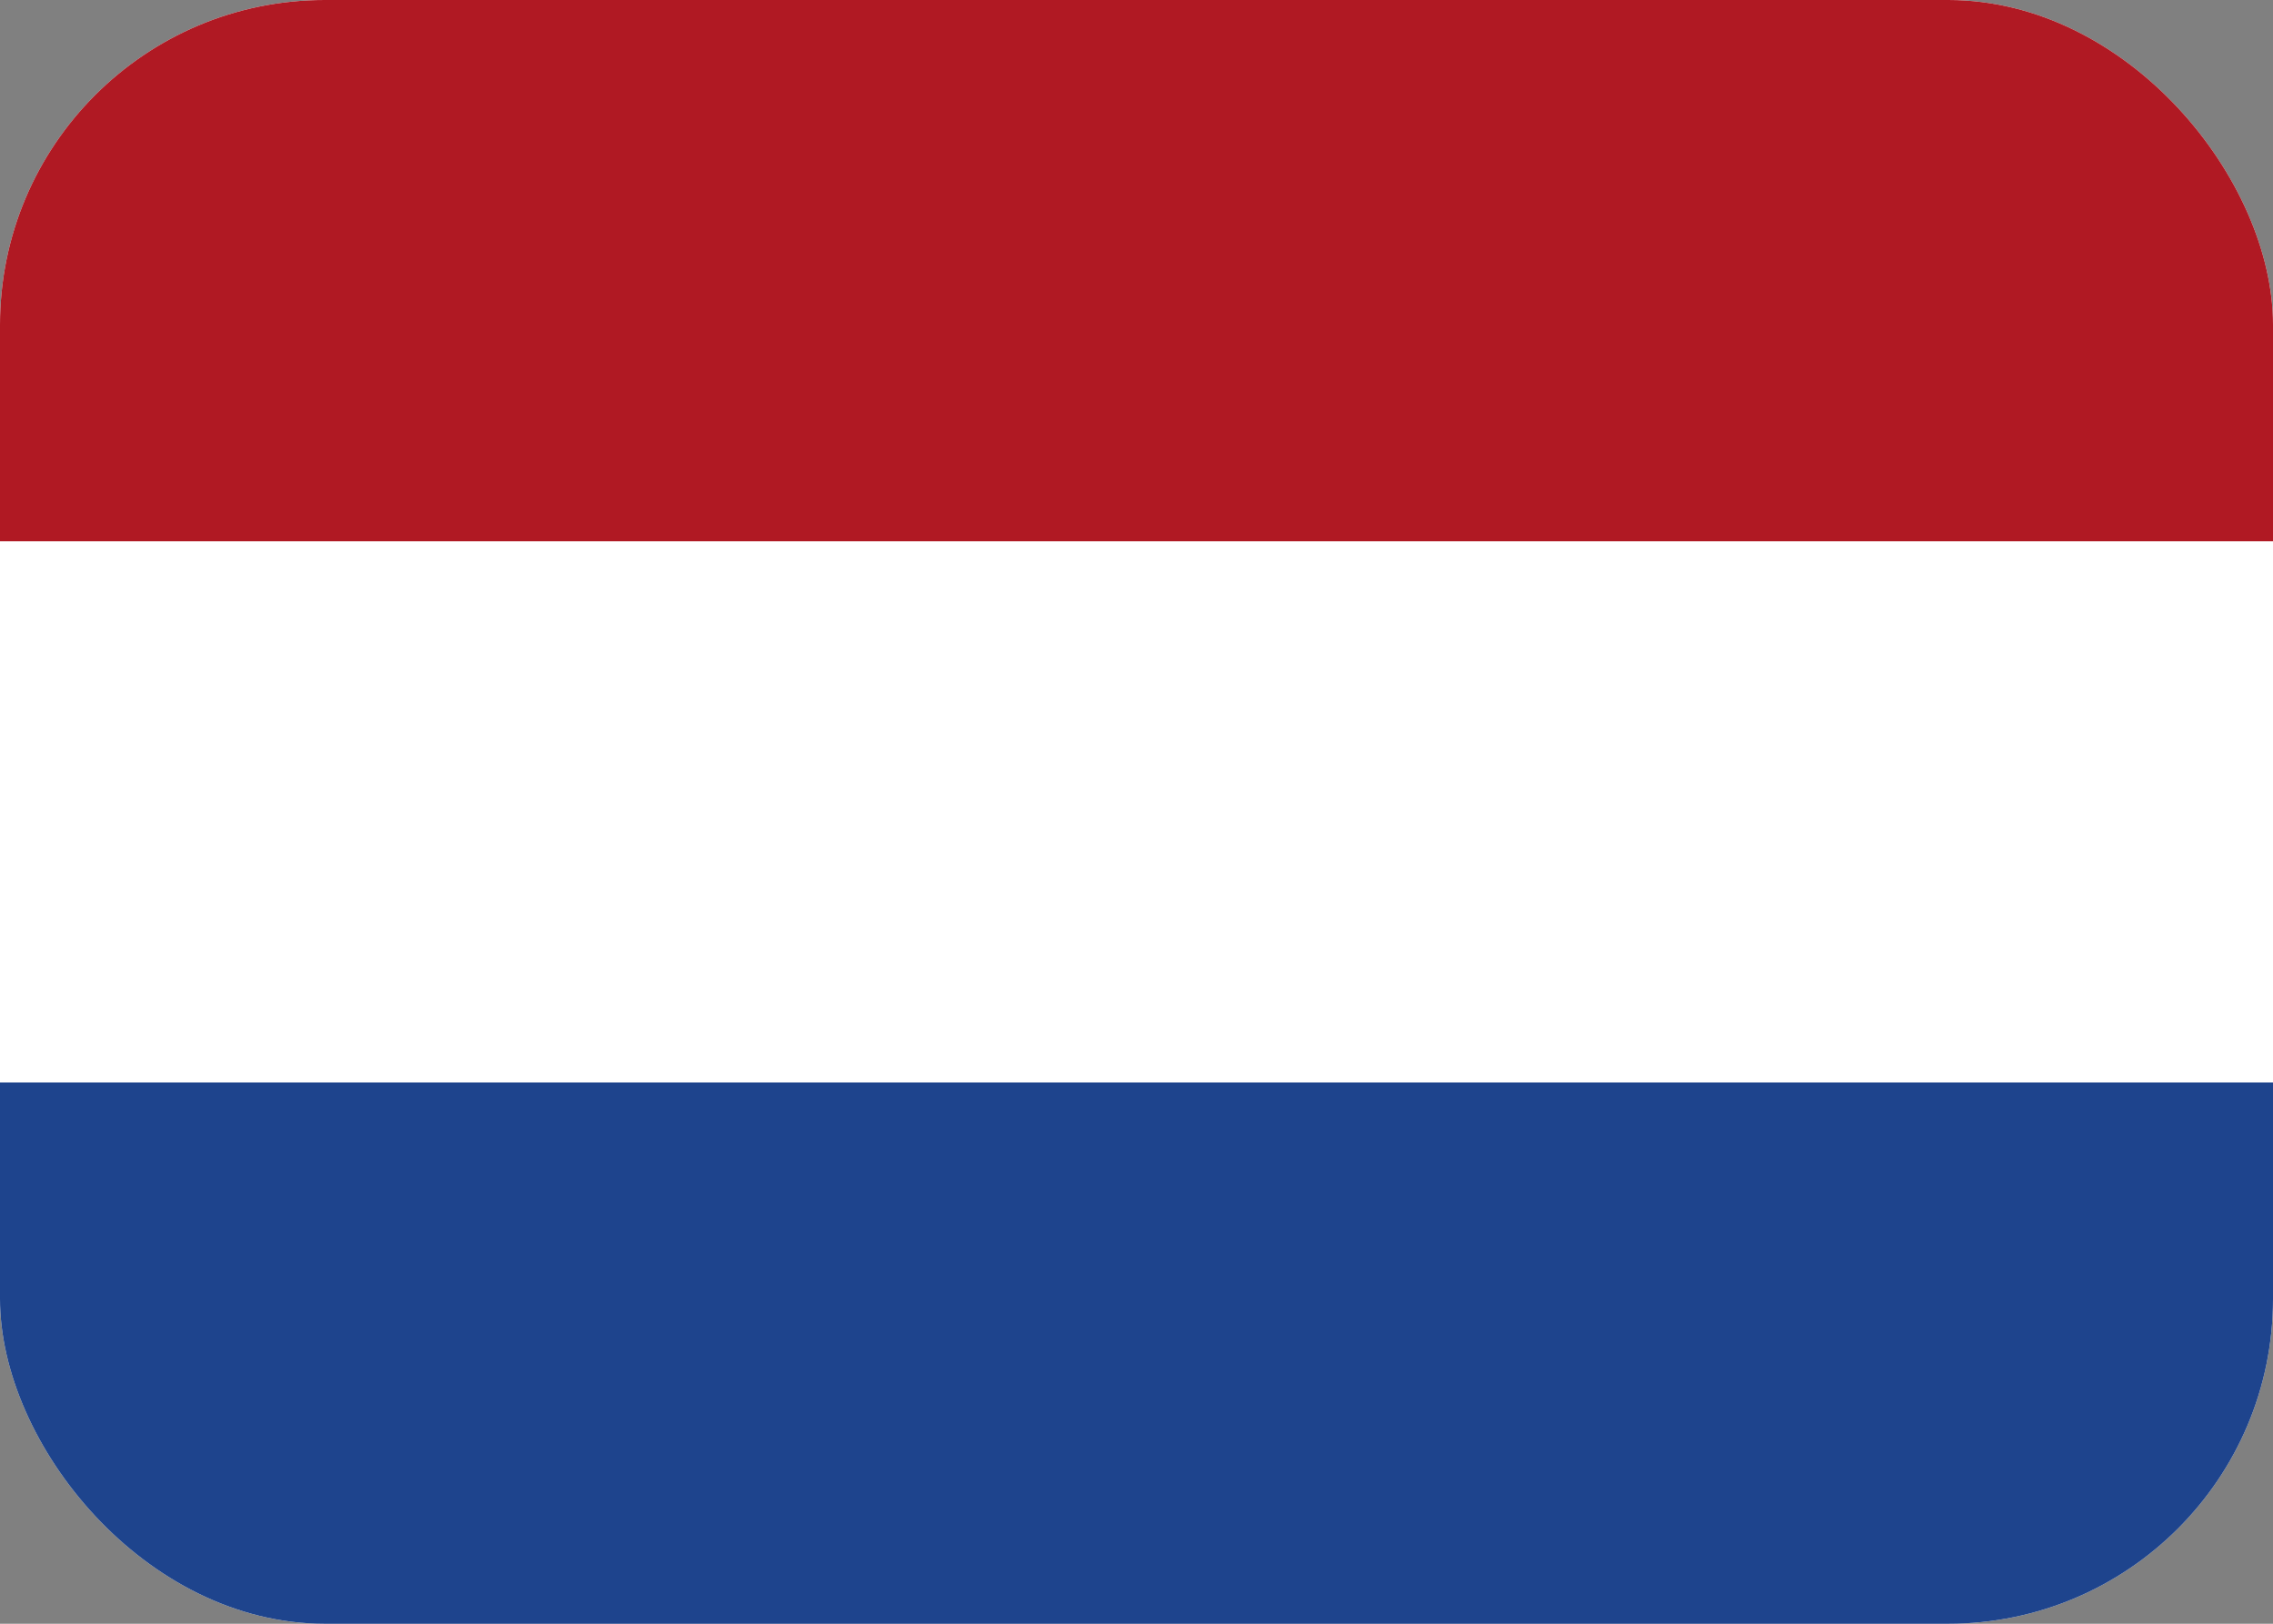
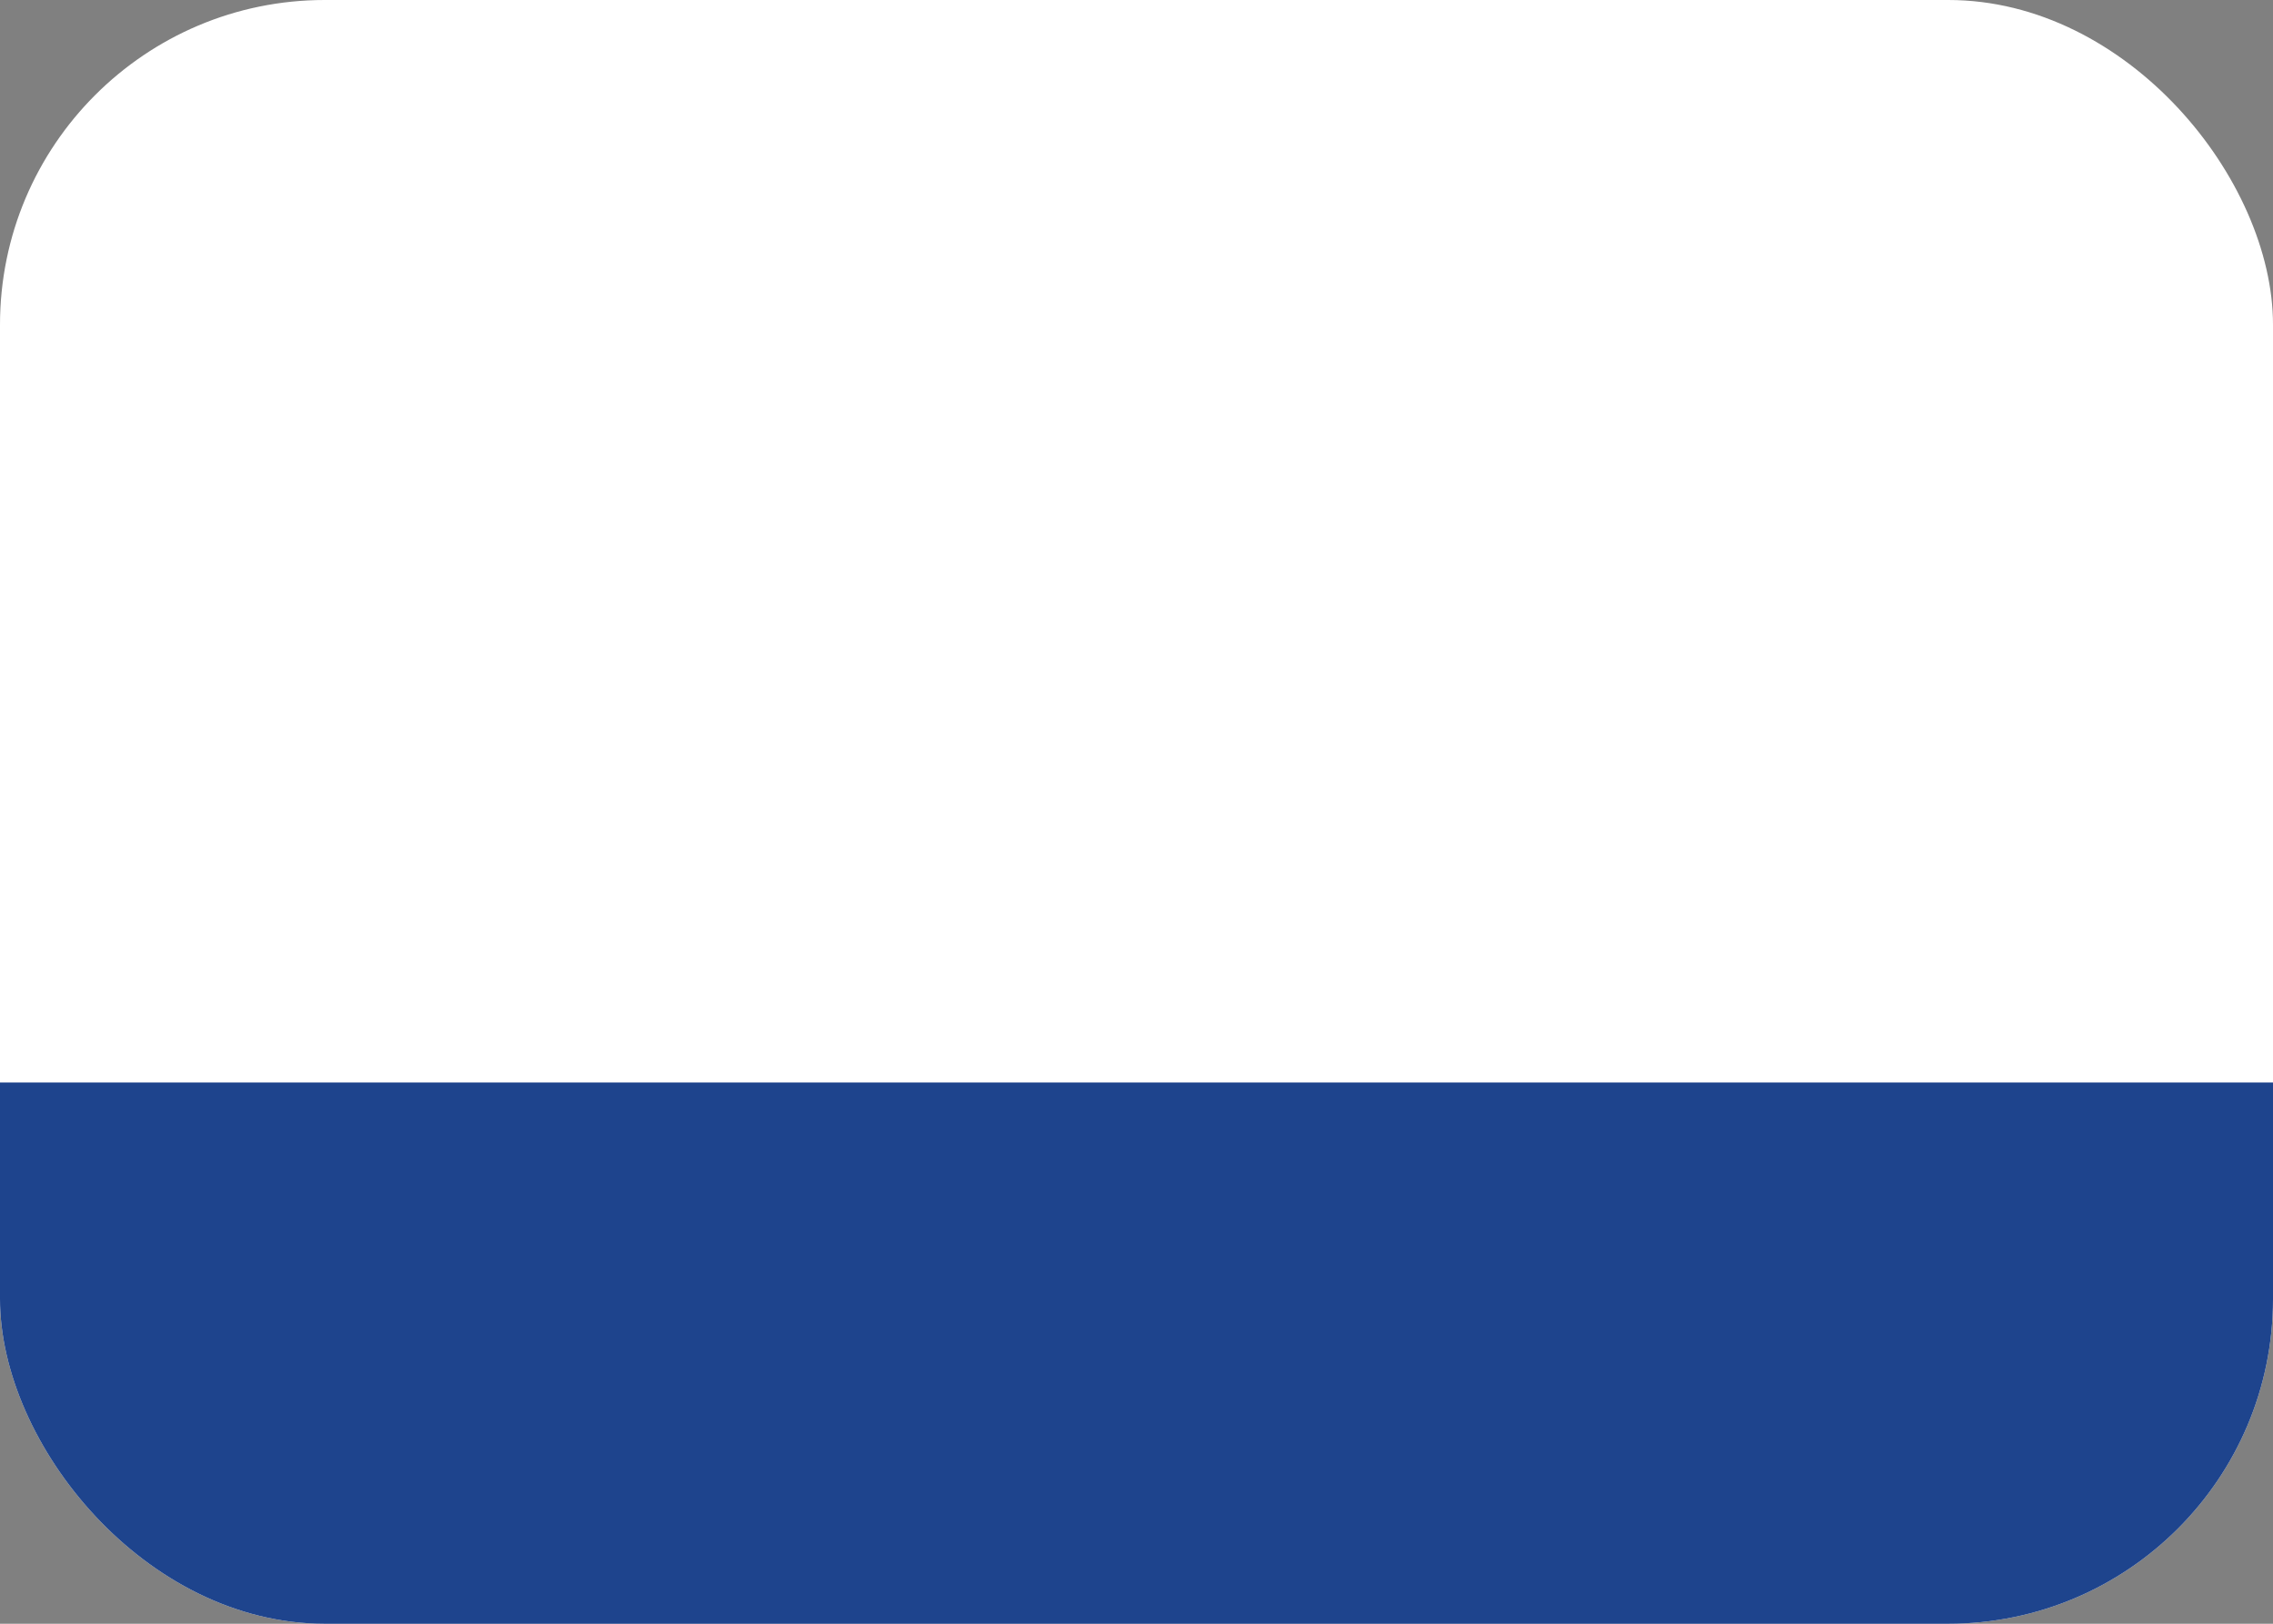
<svg xmlns="http://www.w3.org/2000/svg" width="21" height="15" viewBox="0 0 21 15" fill="none">
  <rect x="0" y="0" width="21" height="15" fill="#808080" stroke="none" />
  <g clip-path="url(#clip0_1369_2698)">
    <rect width="21" height="15" rx="3" fill="white" />
    <path fill-rule="evenodd" clip-rule="evenodd" d="M0 10H21V15H0V10Z" fill="#1E448D" />
-     <path fill-rule="evenodd" clip-rule="evenodd" d="M0 0H21V5H0V0Z" fill="#B01923" />
  </g>
  <defs>
    <clipPath id="clip0_1369_2698">
      <rect width="21" height="15" rx="3" fill="white" />
    </clipPath>
  </defs>
</svg>